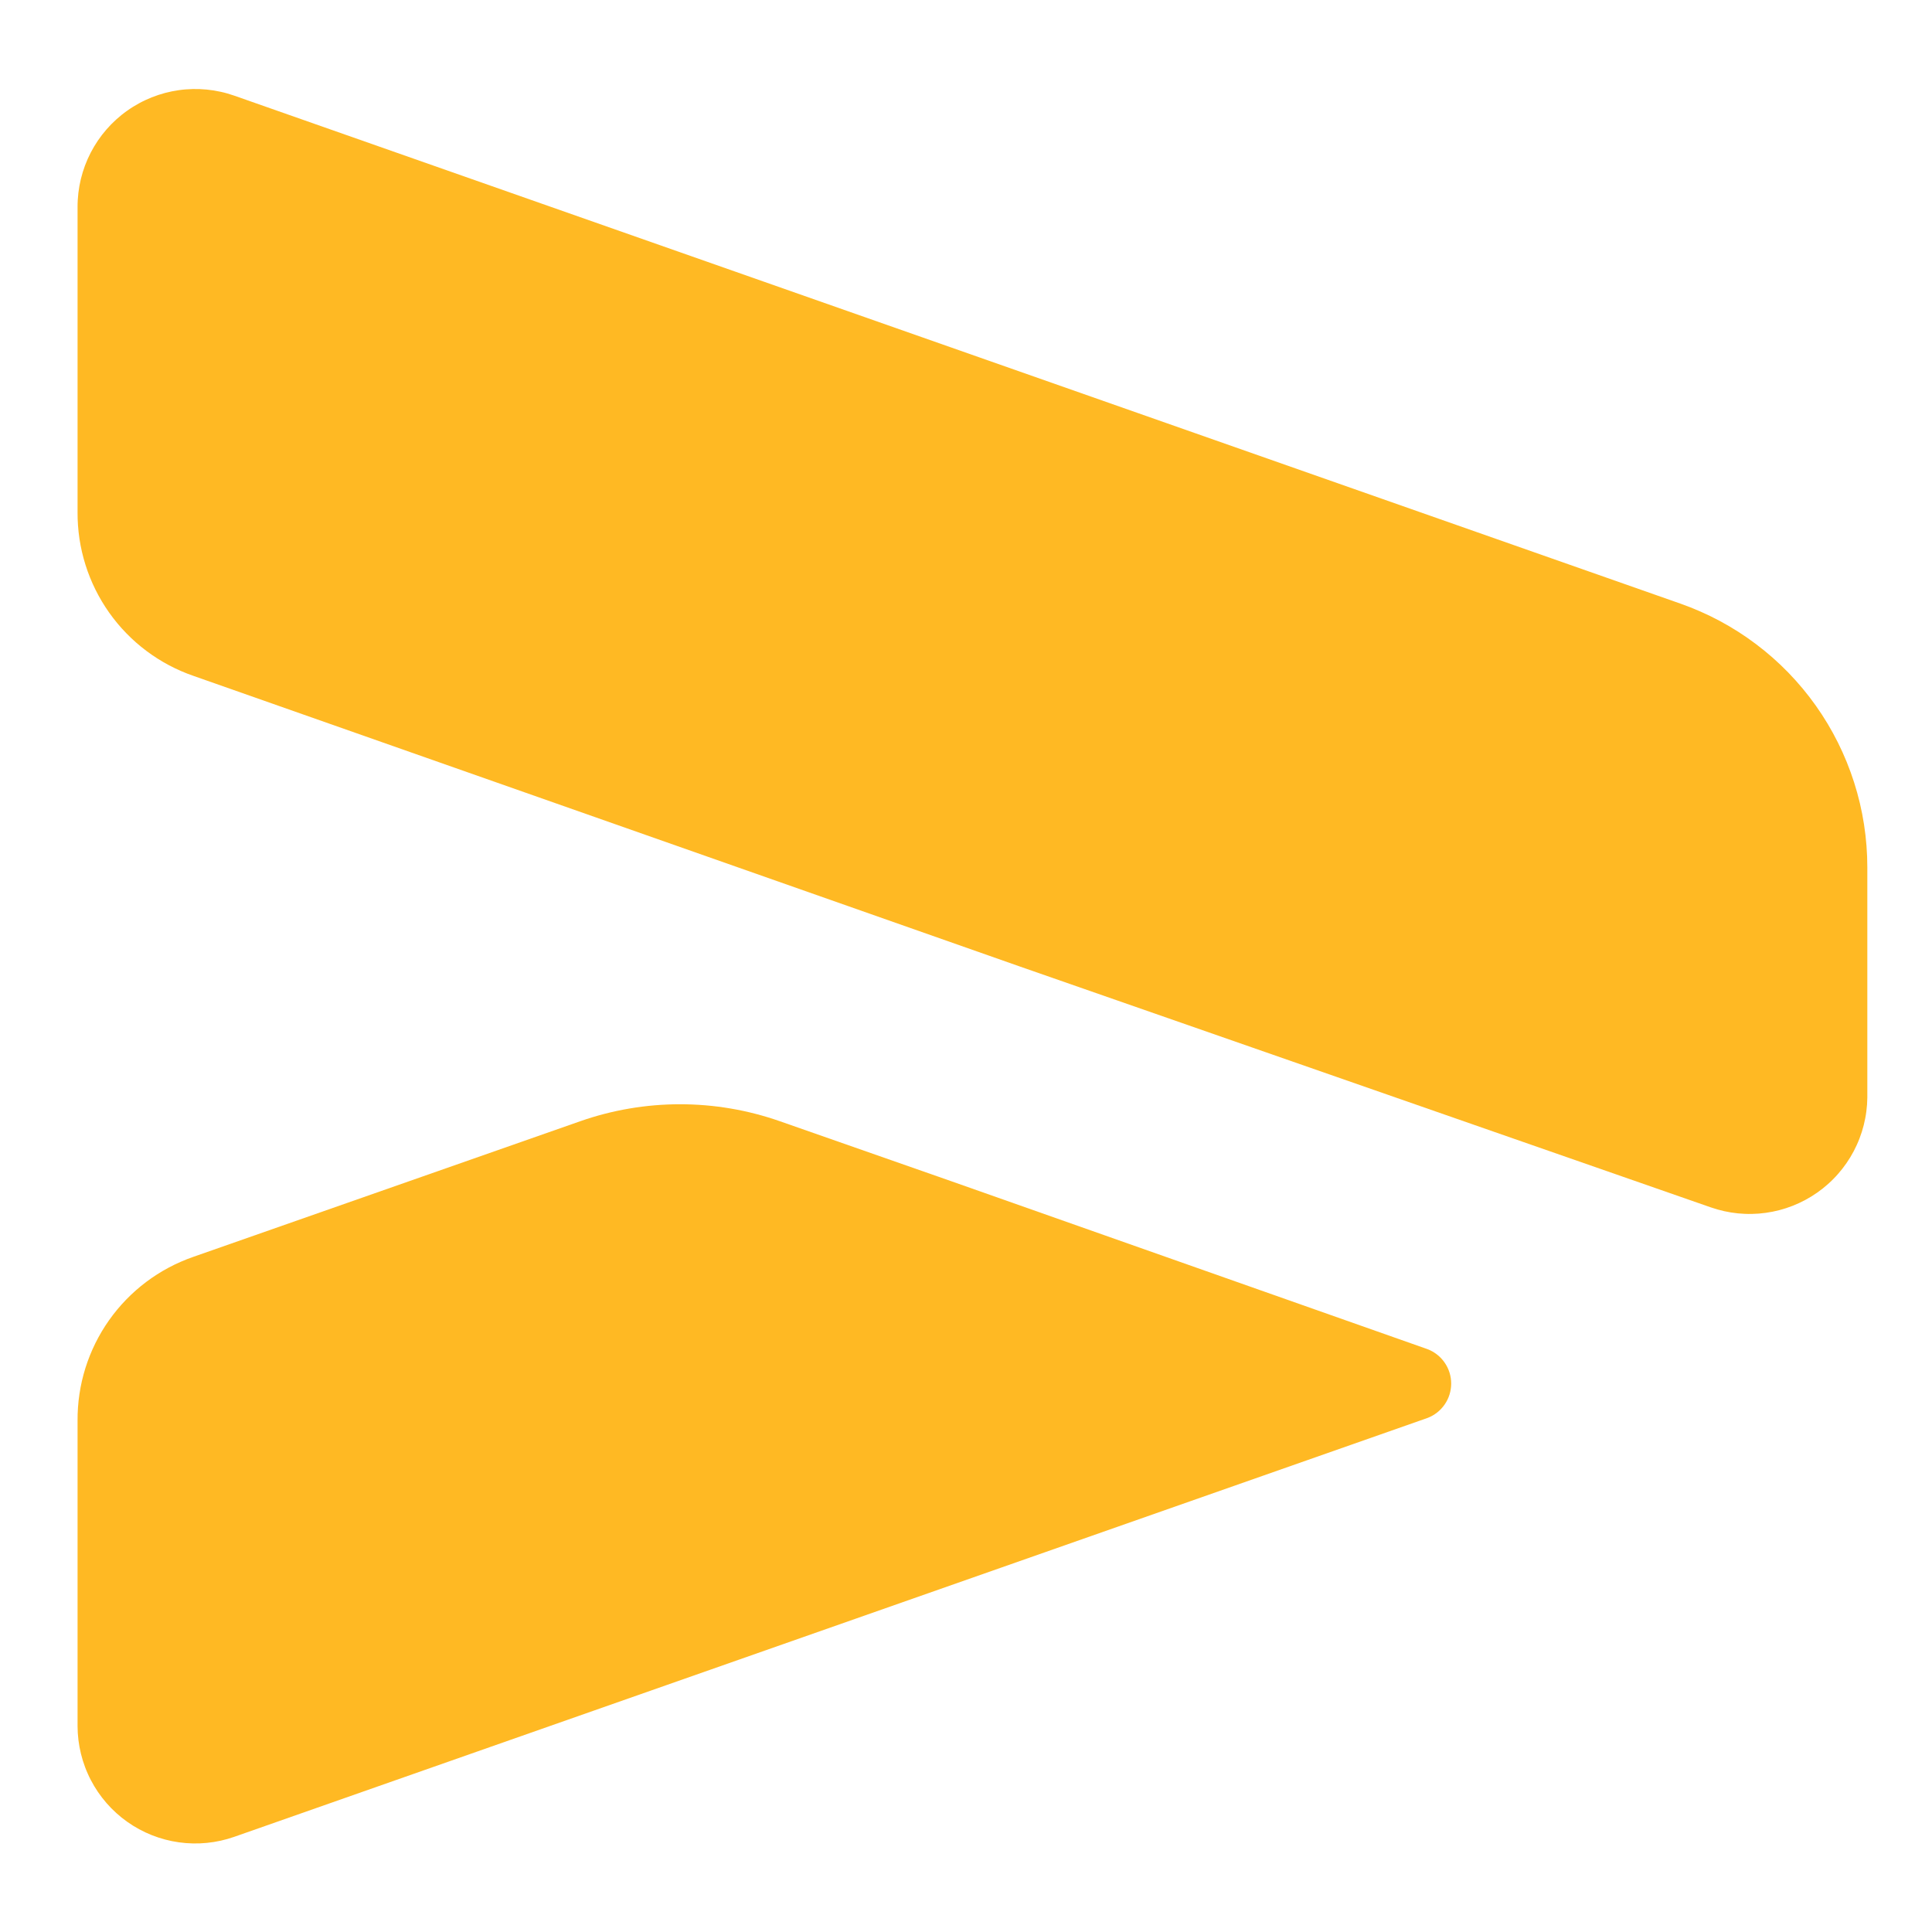
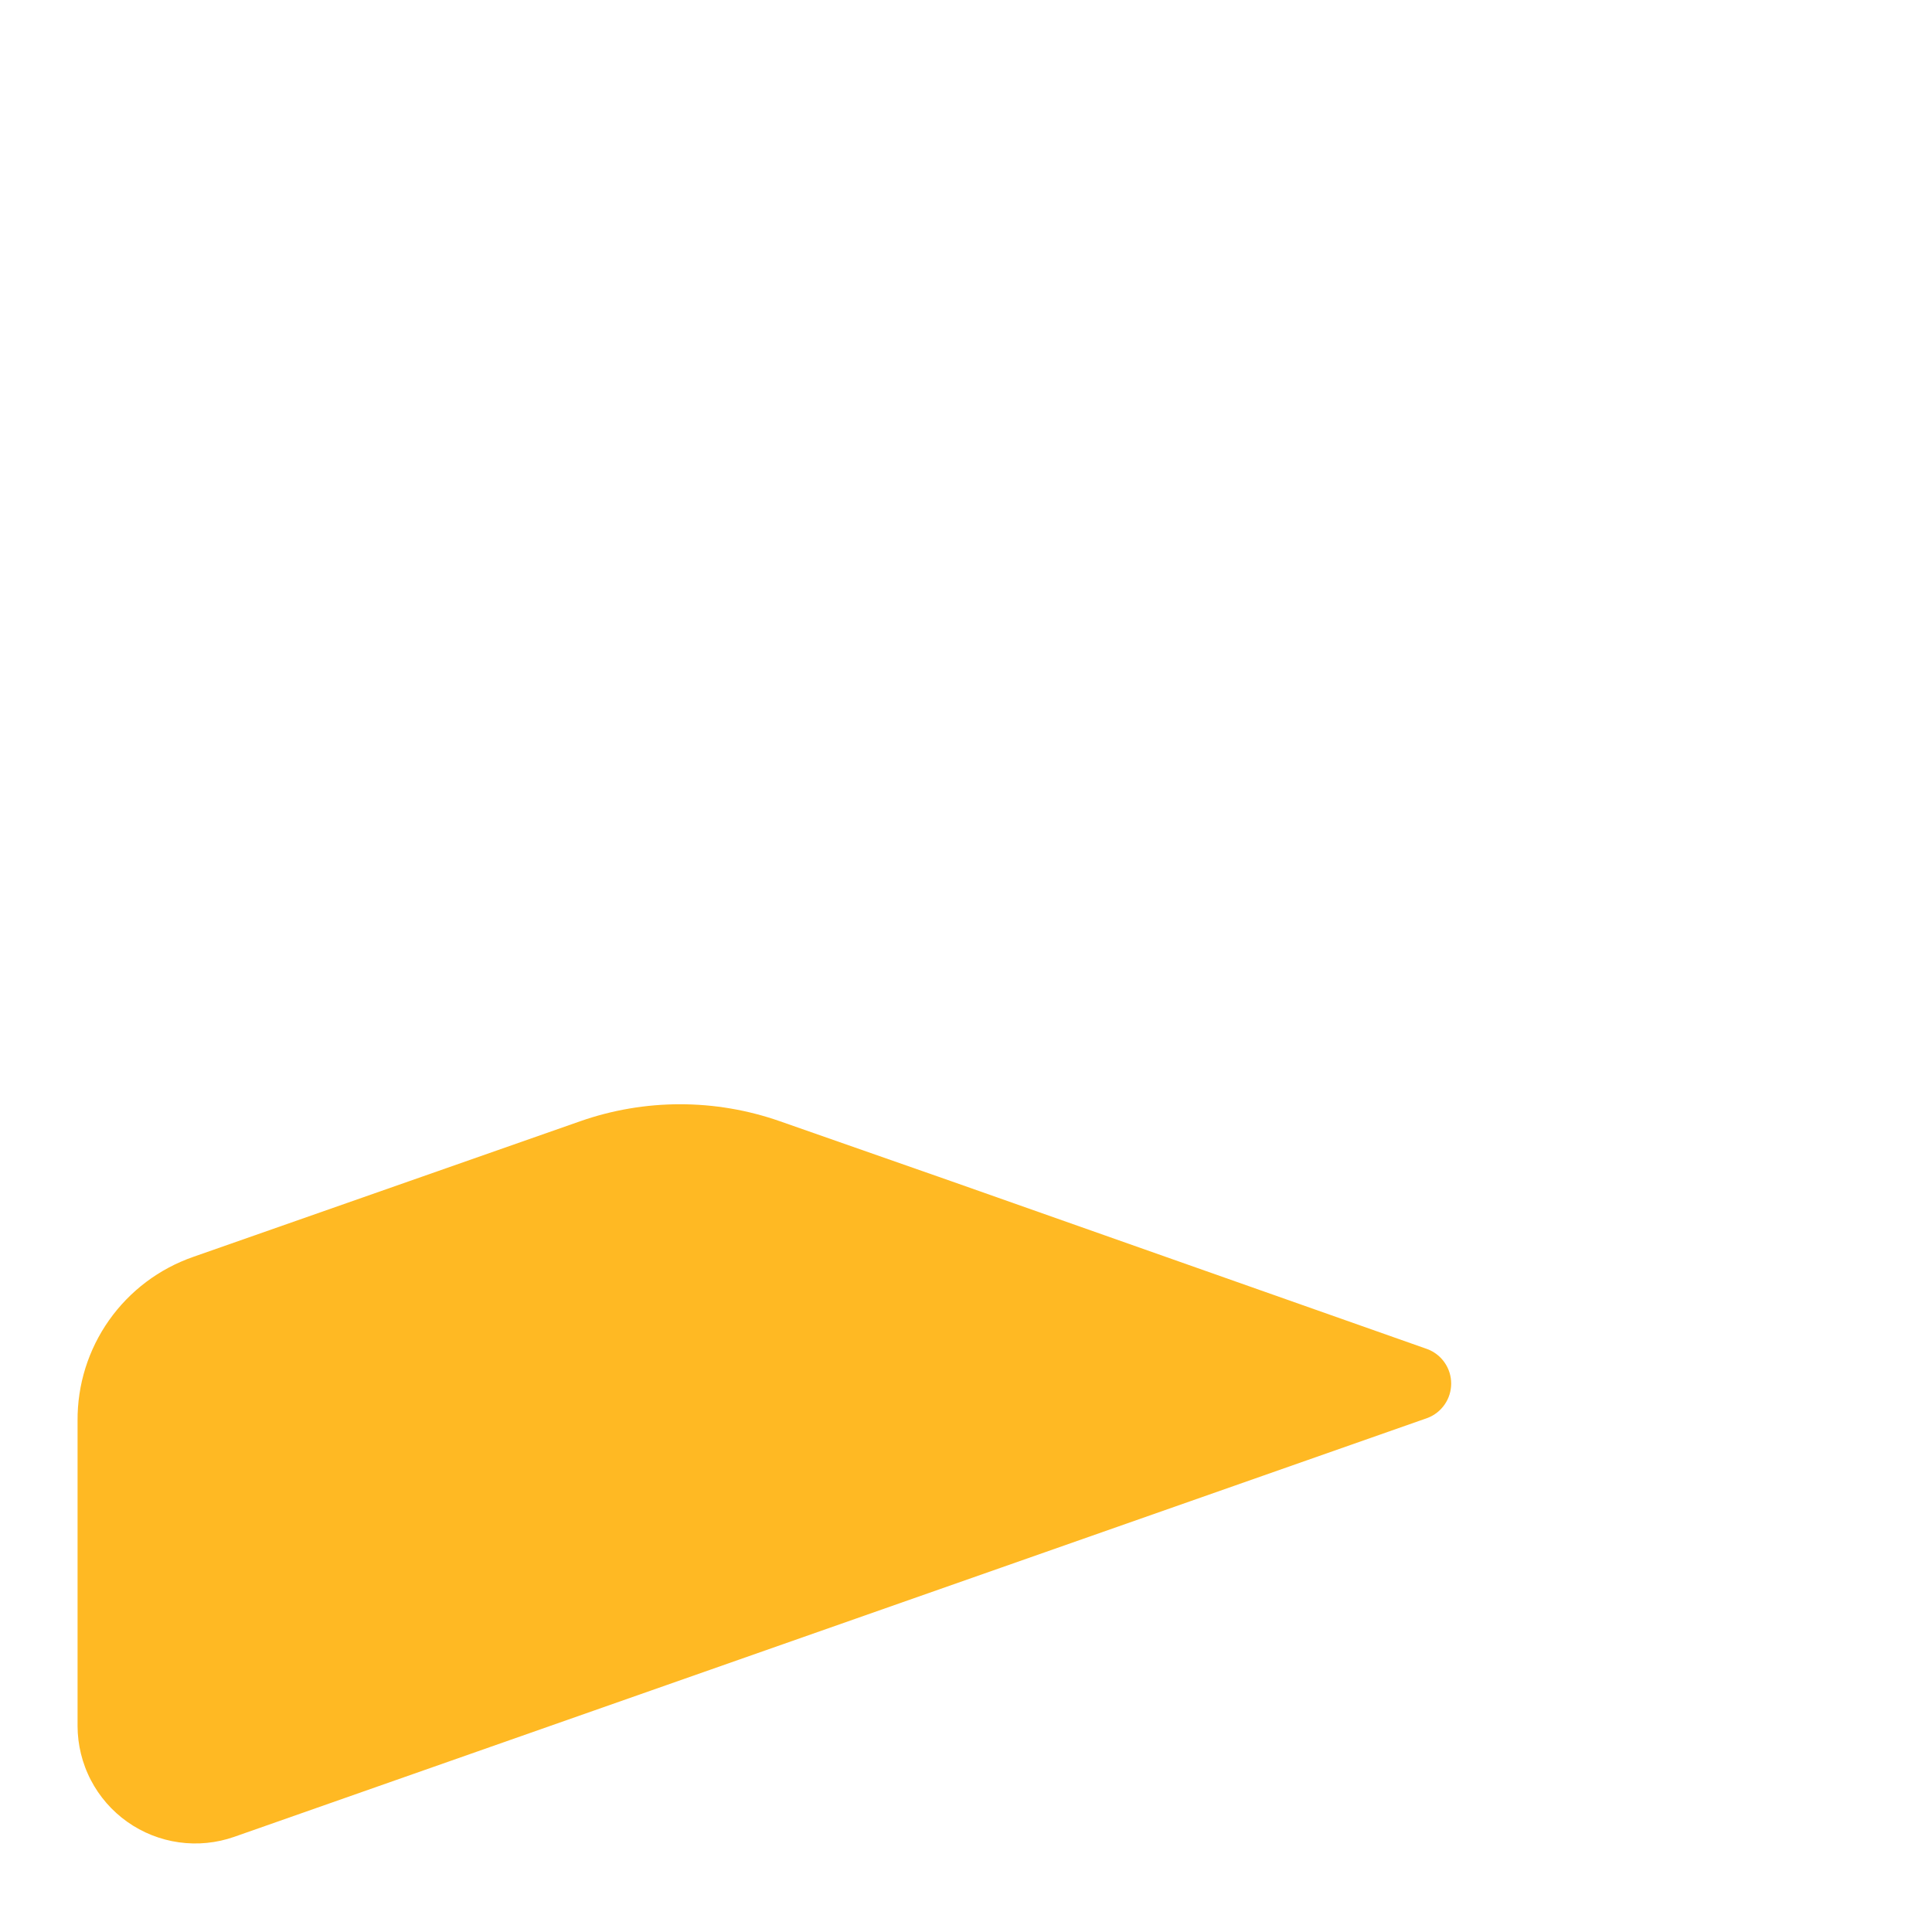
<svg xmlns="http://www.w3.org/2000/svg" width="756" zoomAndPan="magnify" viewBox="0 0 567 567" height="756" preserveAspectRatio="xMidYMid meet" version="1.0">
-   <path fill="#ffb923" d="M 502.059 354.328 C 502.703 354.555 503.355 354.758 504.012 354.945 C 504.668 355.133 505.328 355.301 505.996 355.449 C 506.66 355.598 507.332 355.723 508.008 355.832 C 508.68 355.941 509.355 356.027 510.035 356.098 C 510.715 356.164 511.395 356.211 512.078 356.238 C 512.762 356.27 513.441 356.273 514.125 356.262 C 514.809 356.25 515.488 356.215 516.172 356.164 C 516.852 356.109 517.527 356.035 518.207 355.941 C 518.883 355.848 519.555 355.734 520.223 355.602 C 520.895 355.469 521.559 355.316 522.219 355.145 C 522.879 354.973 523.535 354.777 524.184 354.566 C 524.832 354.355 525.473 354.125 526.109 353.875 C 526.746 353.625 527.371 353.355 527.992 353.07 C 528.613 352.785 529.223 352.48 529.824 352.156 C 530.426 351.832 531.016 351.492 531.598 351.133 C 532.18 350.777 532.75 350.402 533.309 350.008 C 533.867 349.617 534.414 349.207 534.949 348.785 C 535.484 348.359 536.004 347.922 536.512 347.465 C 537.023 347.012 537.516 346.539 537.996 346.055 C 538.48 345.57 538.945 345.074 539.395 344.559 C 539.848 344.047 540.281 343.523 540.703 342.984 C 541.125 342.445 541.527 341.898 541.914 341.336 C 542.301 340.773 542.672 340.199 543.027 339.617 C 543.379 339.031 543.715 338.438 544.035 337.836 C 544.352 337.23 544.652 336.617 544.934 335.996 C 545.219 335.375 545.48 334.746 545.727 334.105 C 545.969 333.469 546.195 332.824 546.402 332.176 C 546.609 331.523 546.797 330.867 546.965 330.207 C 547.133 329.547 547.281 328.879 547.406 328.207 C 547.535 327.539 547.645 326.863 547.73 326.188 C 547.82 325.512 547.887 324.832 547.938 324.148 C 547.984 323.469 548.012 322.789 548.02 322.105 L 548.02 254.527 C 548.02 252.422 547.938 250.316 547.773 248.215 C 547.613 246.113 547.371 244.02 547.047 241.938 C 546.723 239.855 546.316 237.789 545.836 235.734 C 545.352 233.684 544.789 231.652 544.148 229.645 C 543.508 227.637 542.793 225.656 542 223.703 C 541.207 221.75 540.34 219.832 539.402 217.945 C 538.461 216.059 537.449 214.211 536.367 212.402 C 535.281 210.594 534.133 208.828 532.914 207.109 C 531.695 205.391 530.41 203.719 529.062 202.098 C 527.715 200.48 526.305 198.914 524.84 197.398 C 523.371 195.887 521.844 194.434 520.266 193.039 C 518.684 191.645 517.051 190.312 515.367 189.047 C 513.684 187.777 511.957 186.574 510.18 185.438 C 508.402 184.305 506.586 183.238 504.73 182.242 C 502.871 181.246 500.977 180.324 499.047 179.477 C 497.117 178.625 495.16 177.852 493.172 177.152 L 68.723 28.062 C 68.074 27.836 67.422 27.629 66.758 27.441 C 66.098 27.25 65.434 27.082 64.762 26.938 C 64.09 26.789 63.418 26.66 62.738 26.551 C 62.062 26.445 61.379 26.355 60.695 26.289 C 60.012 26.223 59.328 26.176 58.641 26.148 C 57.953 26.121 57.27 26.113 56.582 26.129 C 55.895 26.145 55.211 26.18 54.523 26.234 C 53.84 26.289 53.156 26.363 52.477 26.461 C 51.797 26.559 51.121 26.672 50.449 26.809 C 49.773 26.945 49.105 27.102 48.441 27.277 C 47.777 27.457 47.121 27.652 46.469 27.867 C 45.816 28.082 45.172 28.316 44.531 28.57 C 43.895 28.824 43.266 29.098 42.645 29.391 C 42.02 29.68 41.41 29.992 40.805 30.32 C 40.203 30.648 39.609 30.992 39.027 31.355 C 38.441 31.719 37.871 32.102 37.312 32.5 C 36.75 32.895 36.203 33.309 35.668 33.738 C 35.133 34.172 34.609 34.617 34.102 35.078 C 33.594 35.539 33.098 36.016 32.617 36.504 C 32.137 36.996 31.672 37.5 31.223 38.02 C 30.773 38.539 30.336 39.07 29.918 39.613 C 29.5 40.16 29.098 40.715 28.711 41.285 C 28.328 41.852 27.961 42.434 27.609 43.023 C 27.258 43.613 26.926 44.215 26.609 44.824 C 26.293 45.434 26 46.055 25.719 46.684 C 25.441 47.309 25.184 47.945 24.941 48.59 C 24.703 49.234 24.48 49.883 24.281 50.539 C 24.078 51.195 23.898 51.859 23.734 52.527 C 23.574 53.195 23.434 53.867 23.309 54.543 C 23.188 55.219 23.086 55.895 23.004 56.578 C 22.926 57.262 22.863 57.945 22.824 58.629 C 22.781 59.316 22.762 60 22.762 60.688 L 22.762 150.285 C 22.754 151.598 22.797 152.906 22.891 154.215 C 22.984 155.52 23.129 156.824 23.32 158.121 C 23.516 159.418 23.762 160.703 24.055 161.98 C 24.352 163.258 24.695 164.523 25.09 165.773 C 25.48 167.023 25.922 168.258 26.414 169.473 C 26.902 170.688 27.438 171.887 28.02 173.059 C 28.602 174.234 29.23 175.383 29.902 176.508 C 30.574 177.637 31.289 178.734 32.047 179.805 C 32.805 180.875 33.602 181.91 34.441 182.922 C 35.277 183.93 36.156 184.902 37.07 185.84 C 37.984 186.781 38.934 187.684 39.918 188.551 C 40.902 189.414 41.918 190.242 42.969 191.027 C 44.016 191.812 45.094 192.559 46.203 193.262 C 47.309 193.965 48.441 194.621 49.602 195.238 C 50.758 195.852 51.938 196.418 53.141 196.941 C 54.344 197.465 55.562 197.938 56.805 198.367 L 299.23 283.621 Z M 502.059 354.328 " fill-opacity="1" fill-rule="nonzero" />
  <path fill="#ffb923" d="M 22.762 506.551 C 22.766 507.238 22.785 507.922 22.828 508.605 C 22.871 509.289 22.934 509.973 23.016 510.652 C 23.102 511.336 23.203 512.012 23.328 512.688 C 23.449 513.363 23.594 514.031 23.758 514.699 C 23.922 515.363 24.102 516.023 24.305 516.68 C 24.508 517.336 24.73 517.984 24.973 518.625 C 25.211 519.27 25.473 519.902 25.754 520.527 C 26.031 521.156 26.328 521.773 26.645 522.383 C 26.961 522.988 27.293 523.59 27.645 524.176 C 27.996 524.766 28.367 525.344 28.75 525.91 C 29.137 526.477 29.539 527.031 29.961 527.574 C 30.379 528.117 30.812 528.648 31.262 529.164 C 31.715 529.684 32.18 530.188 32.66 530.676 C 33.141 531.164 33.637 531.641 34.145 532.098 C 34.652 532.559 35.176 533.004 35.711 533.434 C 36.246 533.859 36.793 534.273 37.352 534.668 C 37.914 535.066 38.484 535.445 39.066 535.809 C 39.648 536.168 40.242 536.516 40.844 536.84 C 41.445 537.168 42.059 537.477 42.68 537.766 C 43.301 538.059 43.93 538.328 44.566 538.582 C 45.207 538.836 45.852 539.066 46.5 539.281 C 47.152 539.496 47.809 539.691 48.473 539.867 C 49.137 540.043 49.805 540.199 50.477 540.336 C 51.148 540.469 51.824 540.586 52.504 540.68 C 53.184 540.777 53.863 540.852 54.547 540.906 C 55.23 540.961 55.914 540.996 56.602 541.008 C 57.285 541.023 57.973 541.016 58.656 540.992 C 59.344 540.965 60.027 540.918 60.707 540.848 C 61.391 540.781 62.07 540.695 62.75 540.586 C 63.426 540.477 64.098 540.352 64.77 540.203 C 65.438 540.055 66.102 539.887 66.762 539.699 C 67.422 539.512 68.074 539.305 68.723 539.078 L 418.926 416.145 C 419.953 415.758 420.895 415.223 421.758 414.547 C 422.617 413.871 423.359 413.082 423.98 412.18 C 424.602 411.277 425.078 410.305 425.402 409.258 C 425.727 408.211 425.891 407.141 425.891 406.047 C 425.891 404.949 425.727 403.879 425.402 402.832 C 425.078 401.785 424.602 400.812 423.98 399.91 C 423.359 399.008 422.617 398.219 421.758 397.543 C 420.895 396.867 419.953 396.332 418.926 395.945 L 279.43 346.75 L 228.926 329.074 C 224.211 327.418 219.391 326.172 214.465 325.332 C 209.539 324.492 204.578 324.074 199.582 324.074 C 194.586 324.074 189.625 324.492 184.699 325.332 C 179.773 326.172 174.953 327.418 170.238 329.074 L 56.703 368.871 C 55.465 369.301 54.246 369.781 53.047 370.305 C 51.848 370.828 50.668 371.398 49.512 372.016 C 48.359 372.629 47.227 373.289 46.125 373.992 C 45.02 374.699 43.945 375.441 42.898 376.23 C 41.852 377.02 40.836 377.844 39.855 378.711 C 38.871 379.578 37.926 380.48 37.016 381.422 C 36.102 382.359 35.227 383.336 34.391 384.344 C 33.555 385.352 32.762 386.391 32.004 387.461 C 31.25 388.527 30.539 389.625 29.867 390.75 C 29.199 391.879 28.574 393.027 27.992 394.199 C 27.414 395.375 26.879 396.57 26.391 397.785 C 25.902 399 25.465 400.234 25.07 401.48 C 24.68 402.73 24.34 403.996 24.043 405.27 C 23.75 406.547 23.508 407.832 23.316 409.129 C 23.121 410.422 22.98 411.723 22.887 413.031 C 22.793 414.336 22.754 415.645 22.762 416.953 Z M 22.762 506.551 " fill-opacity="1" fill-rule="nonzero" />
</svg>